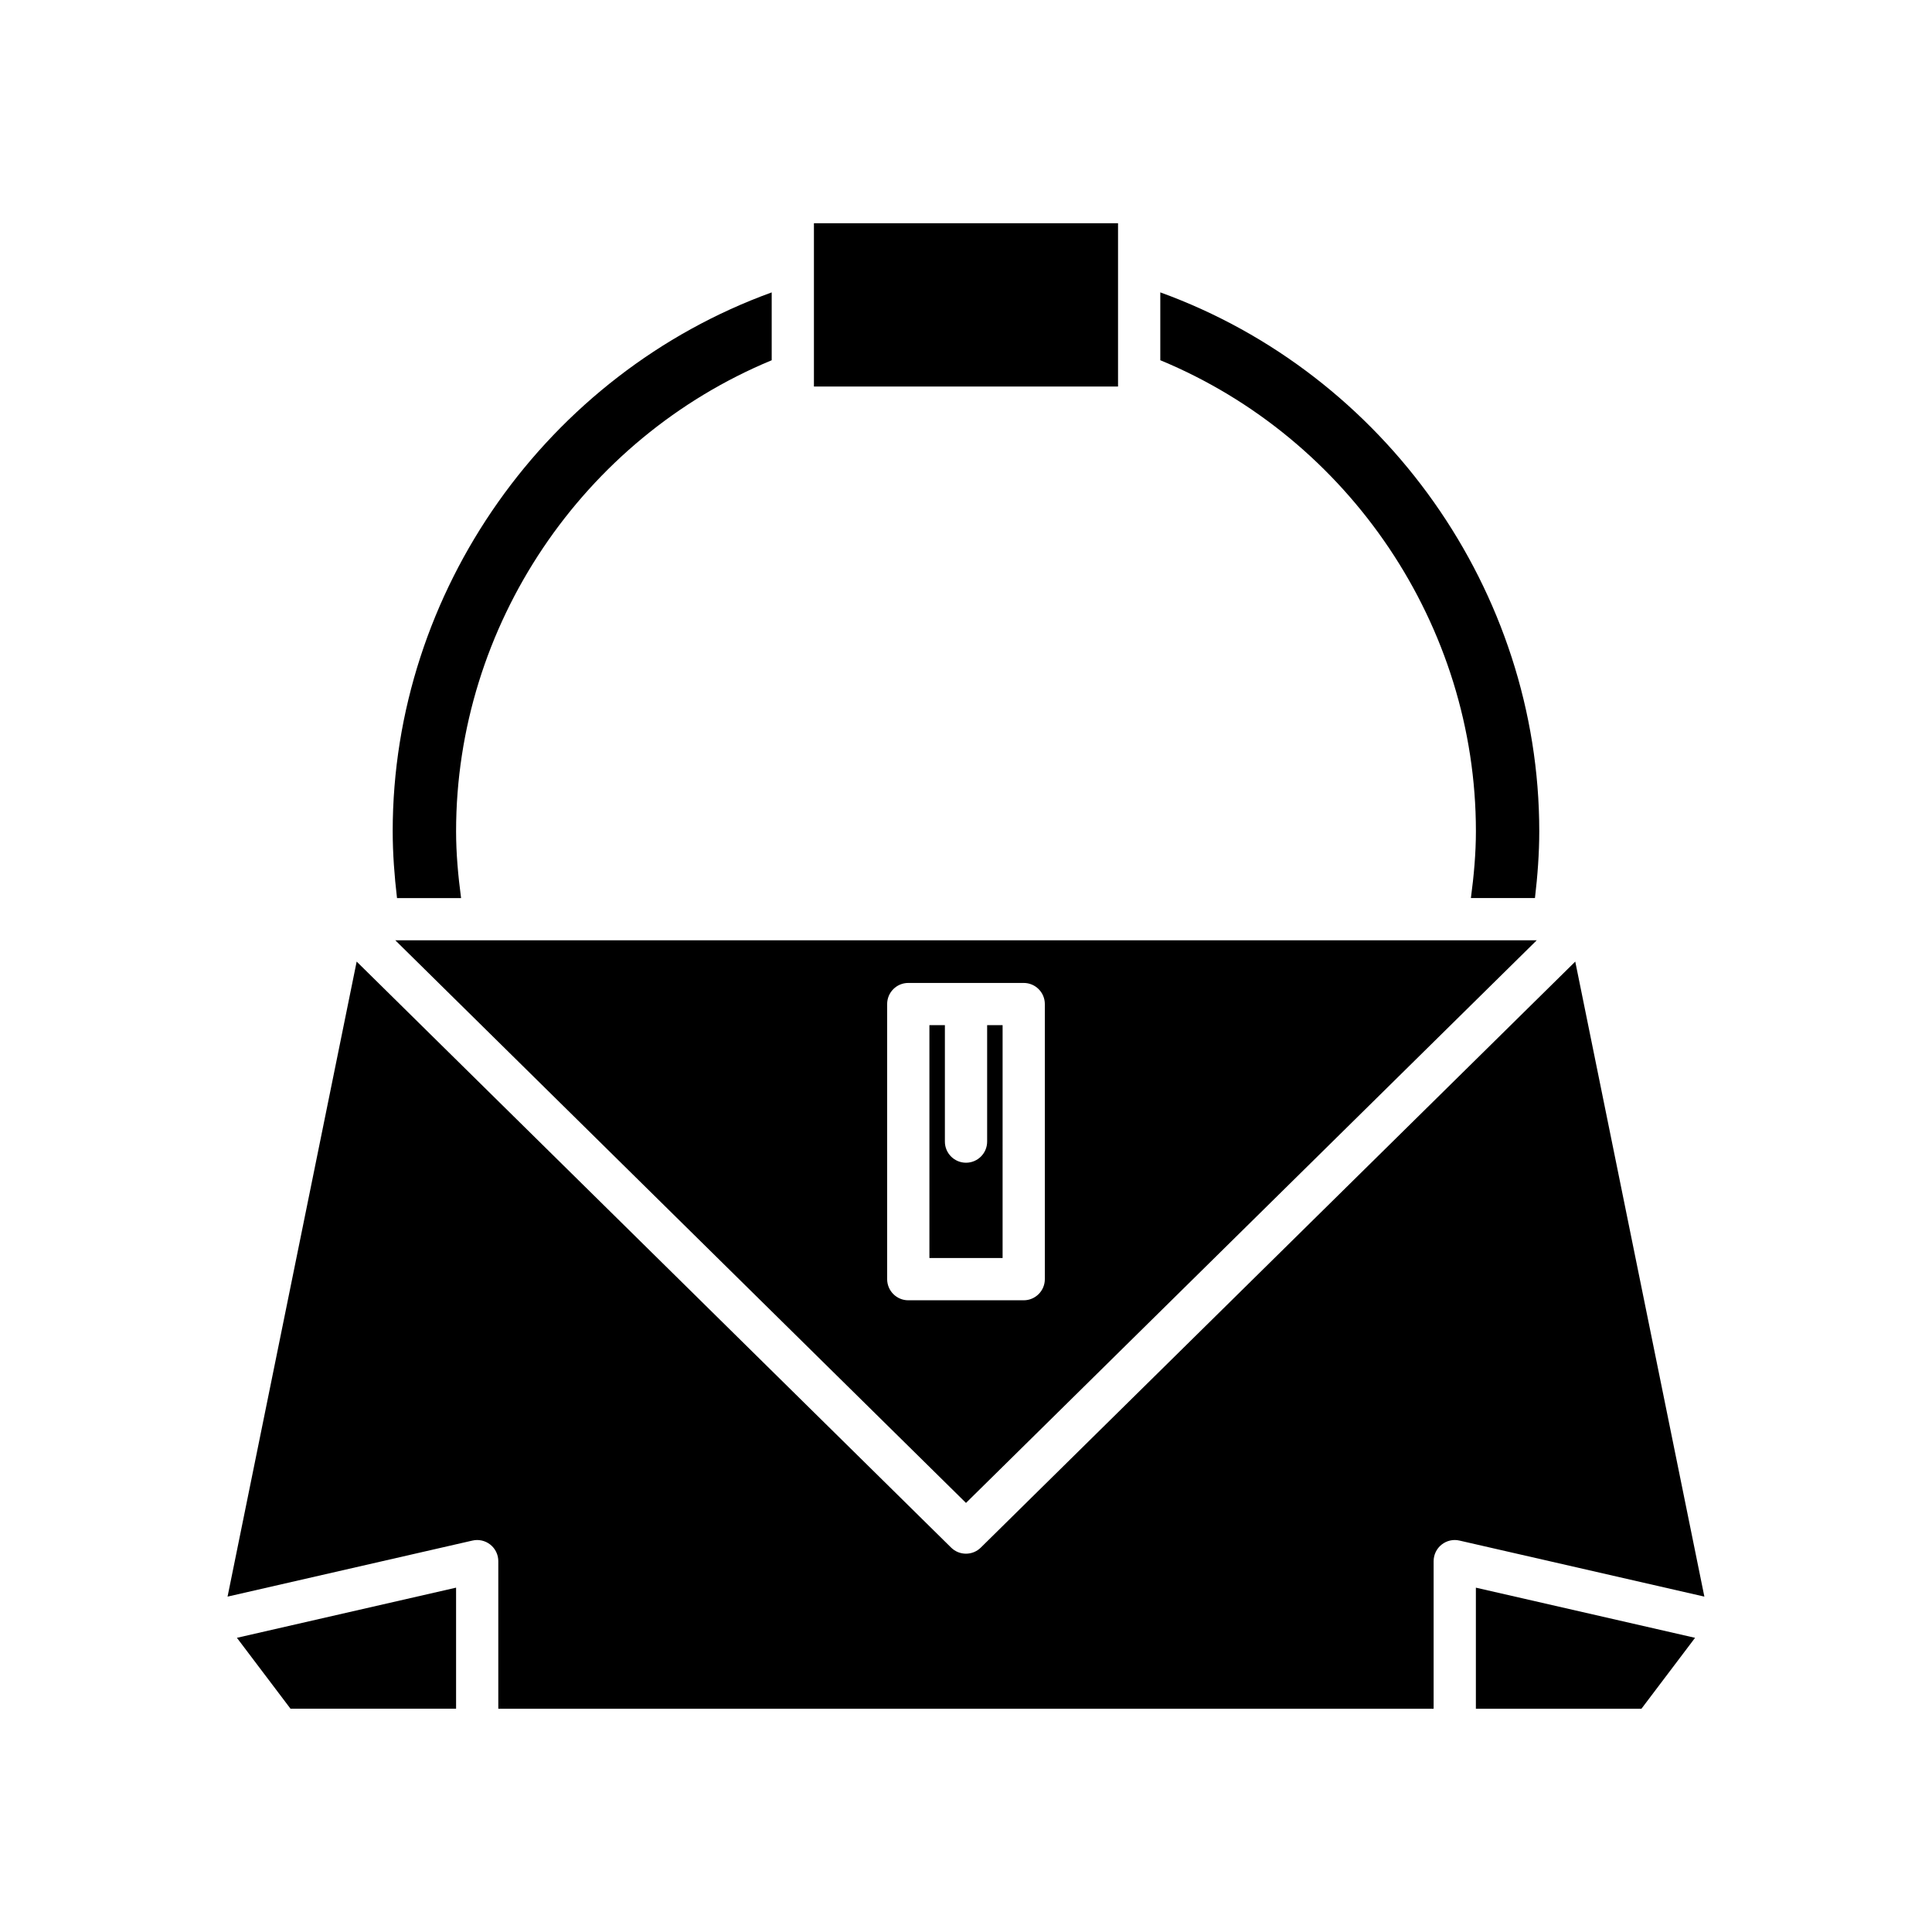
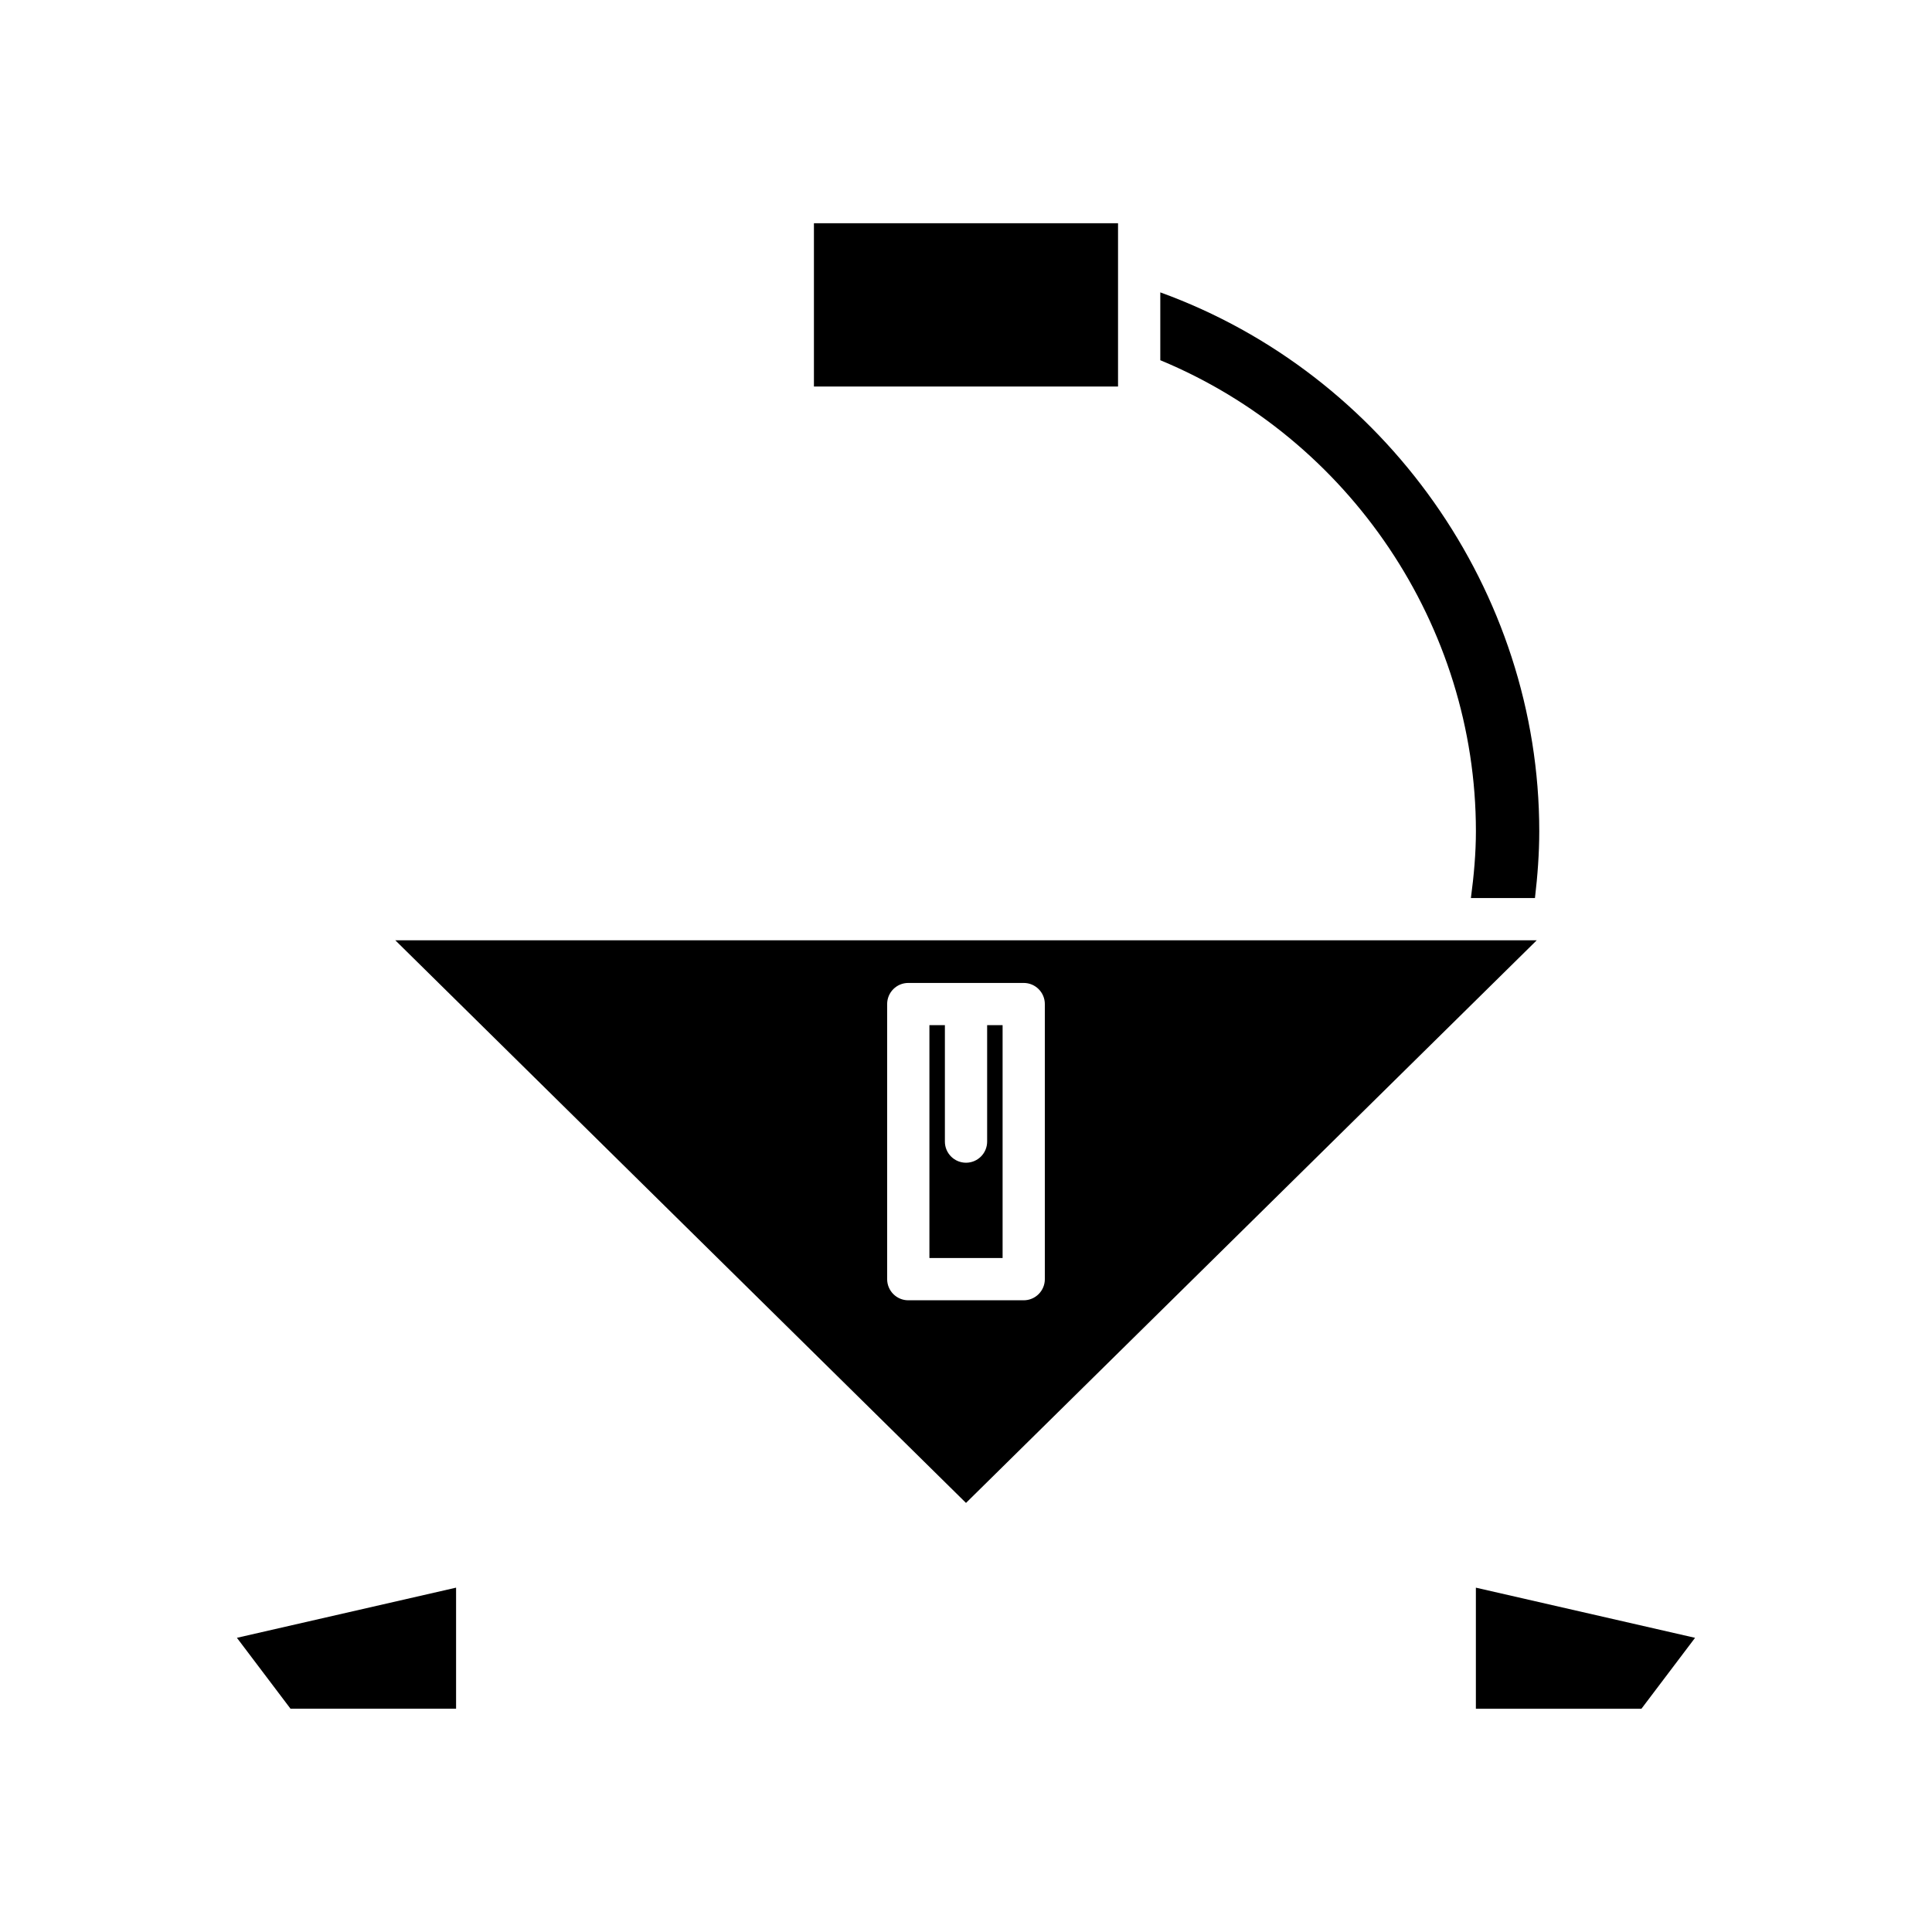
<svg xmlns="http://www.w3.org/2000/svg" fill="#000000" width="800px" height="800px" version="1.1" viewBox="144 144 512 512">
  <g>
    <path d="m220.99 596.83h43.875v-32.086l-58.082 13.293z" />
    <path d="m593.21 578.04-58.086-13.293v32.086h43.875z" />
    <path d="m550.78 381.99c0.691-5.894 1.141-11.82 1.141-17.699 0-63.676-40.961-121.26-100.43-142.81v17.98c50.16 20.777 83.641 70.402 83.641 124.83 0 5.844-0.535 11.77-1.328 17.699z" />
    <path d="m359.7 203.16h80.59v43.273h-80.59z" />
-     <path d="m248.07 364.3c0 5.871 0.449 11.797 1.141 17.699h16.98c-0.789-5.926-1.324-11.855-1.324-17.699 0-54.438 33.48-104.05 83.641-124.83v-17.98c-59.477 21.555-100.44 79.141-100.44 142.81z" />
-     <path d="m561.46 398.83-157.54 155.3c-1.09 1.074-2.508 1.613-3.93 1.613s-2.84-0.539-3.93-1.613l-157.54-155.3-34.215 168.29 64.902-14.855c1.66-0.387 3.402 0.02 4.738 1.078 1.332 1.062 2.109 2.676 2.109 4.379v39.113h247.87v-39.113c0-1.703 0.777-3.316 2.109-4.379 1.332-1.059 3.078-1.469 4.738-1.078l64.902 14.855z" />
    <path d="m409.7 415.68h-4.098v30.855c0 3.09-2.508 5.598-5.598 5.598s-5.598-2.508-5.598-5.598v-30.855h-4.102v61.703h19.395z" />
    <path d="m400 542.29 151.25-149.1h-302.49zm-15.297-137.8h30.59c3.09 0 5.598 2.508 5.598 5.598v72.902c0 3.09-2.508 5.598-5.598 5.598h-30.59c-3.09 0-5.598-2.508-5.598-5.598v-72.902c0-3.094 2.504-5.598 5.598-5.598z" />
  </g>
</svg>